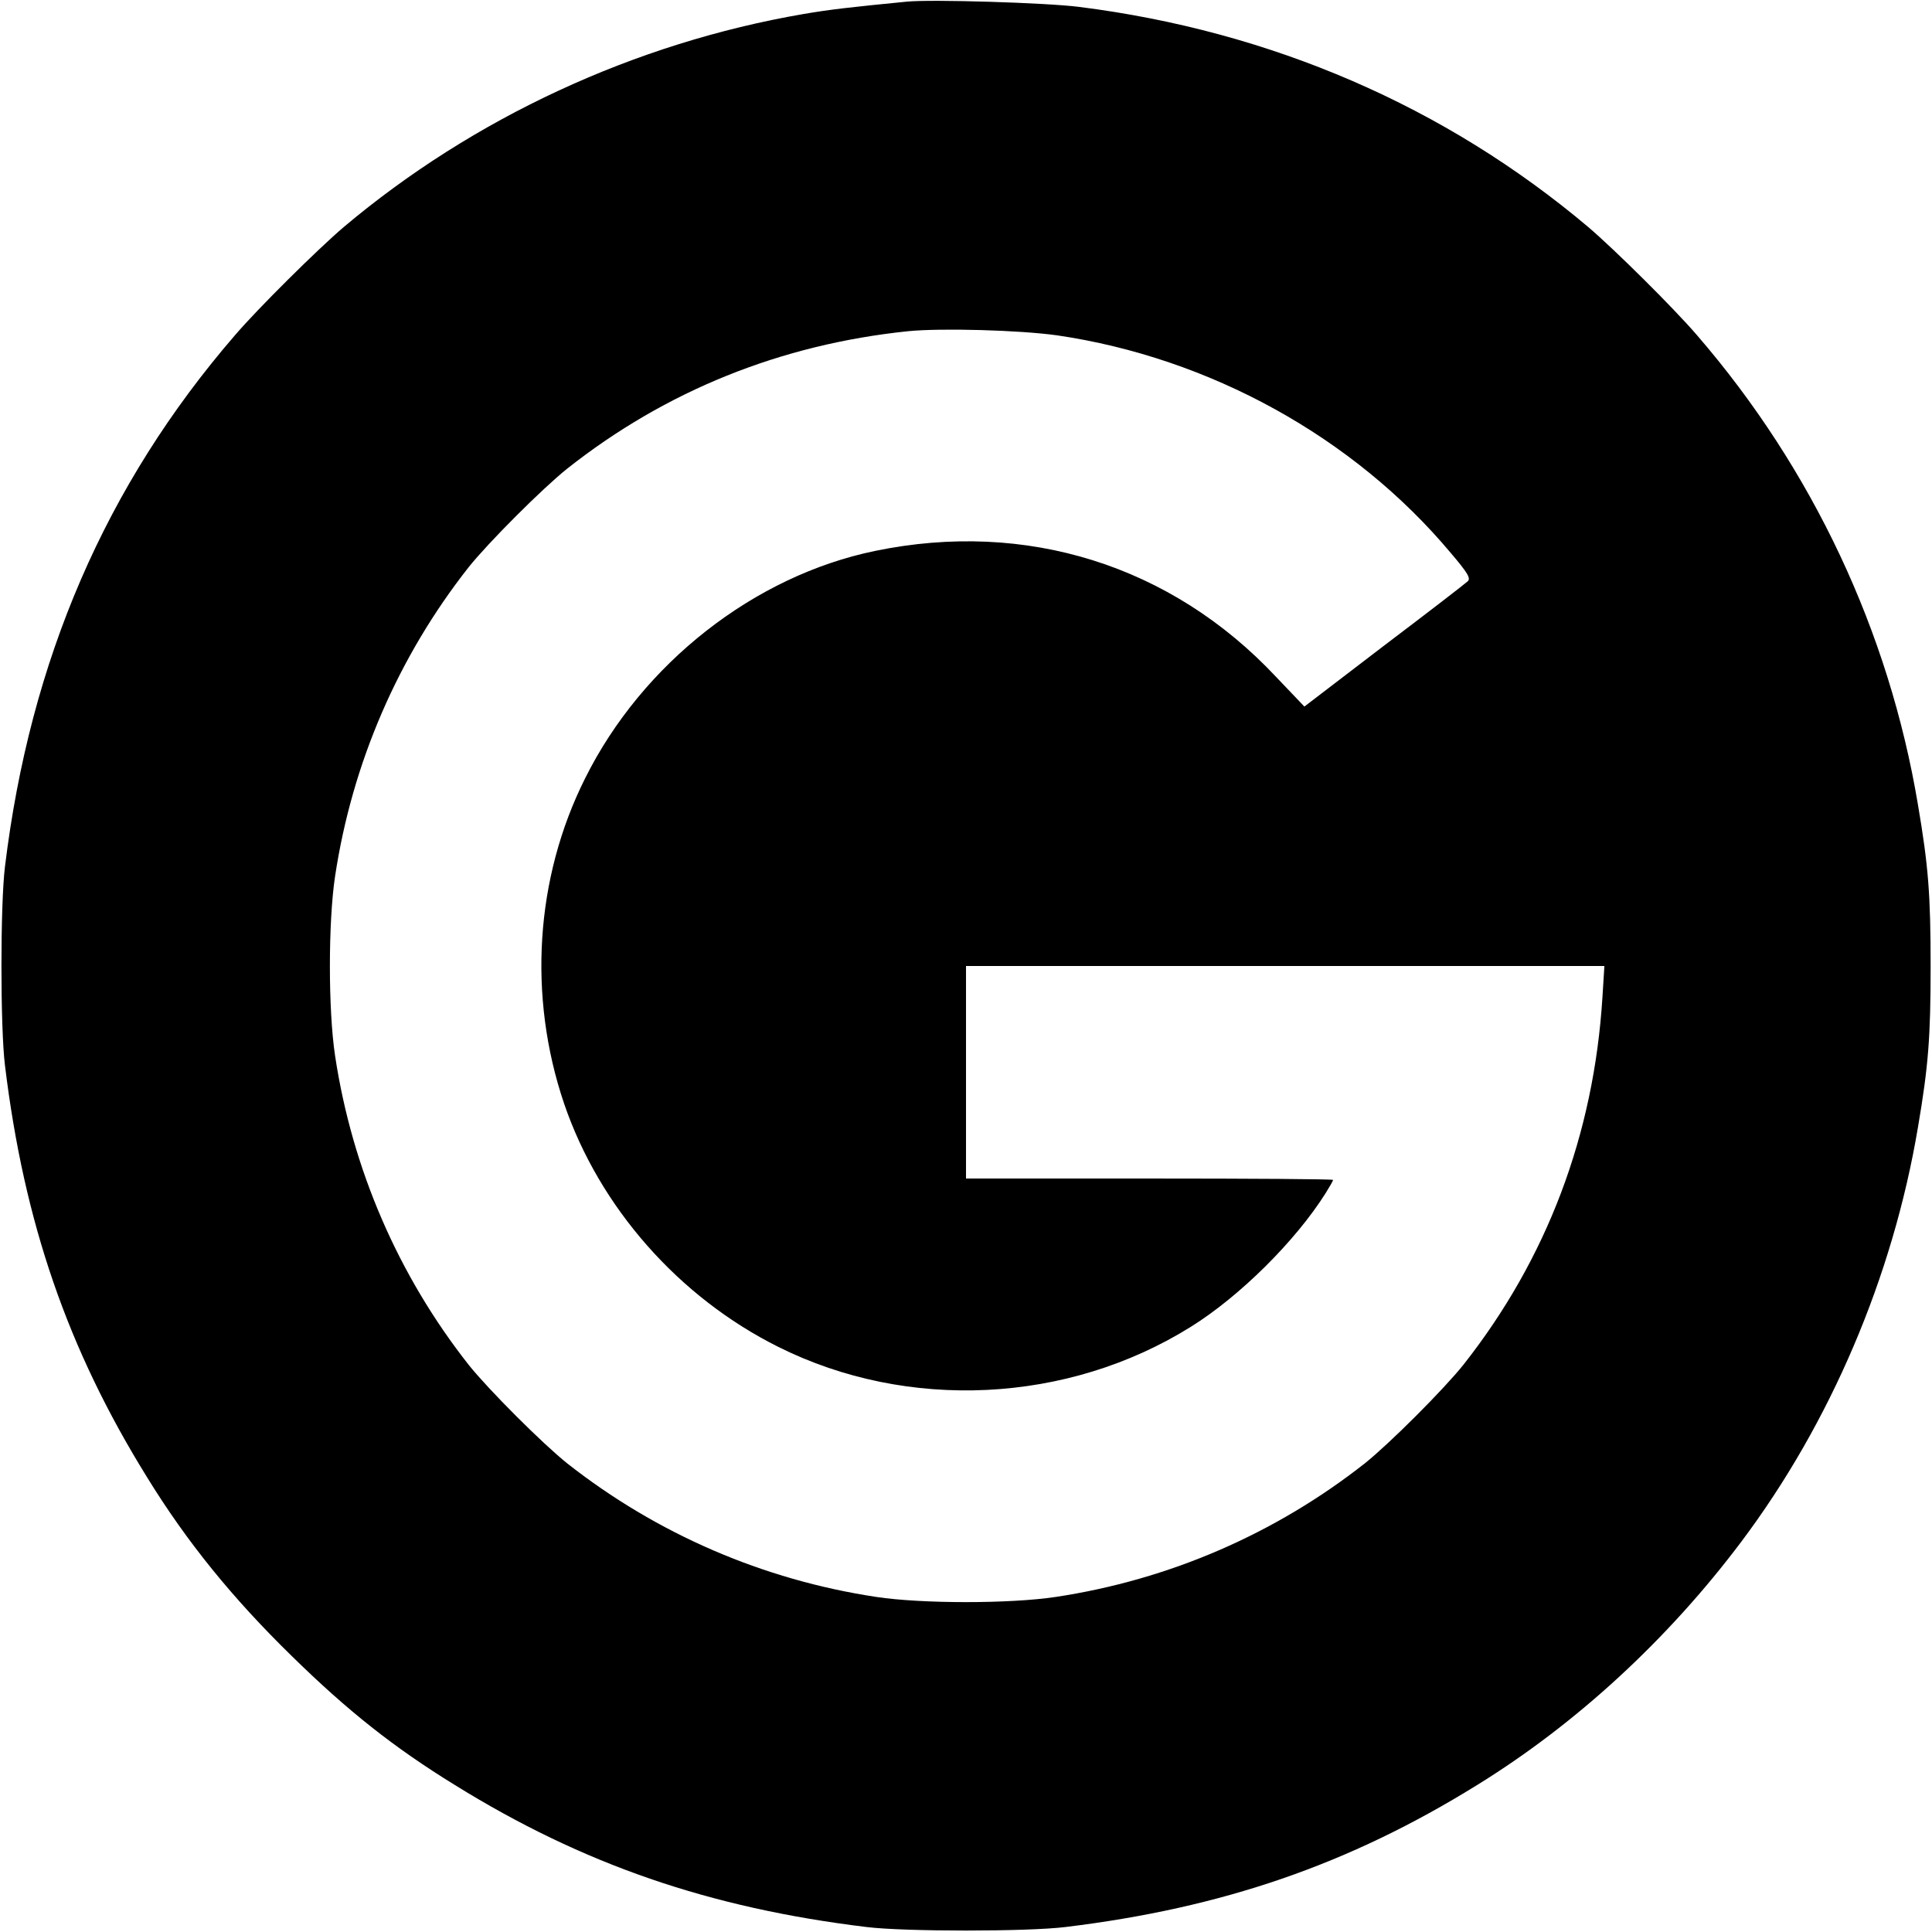
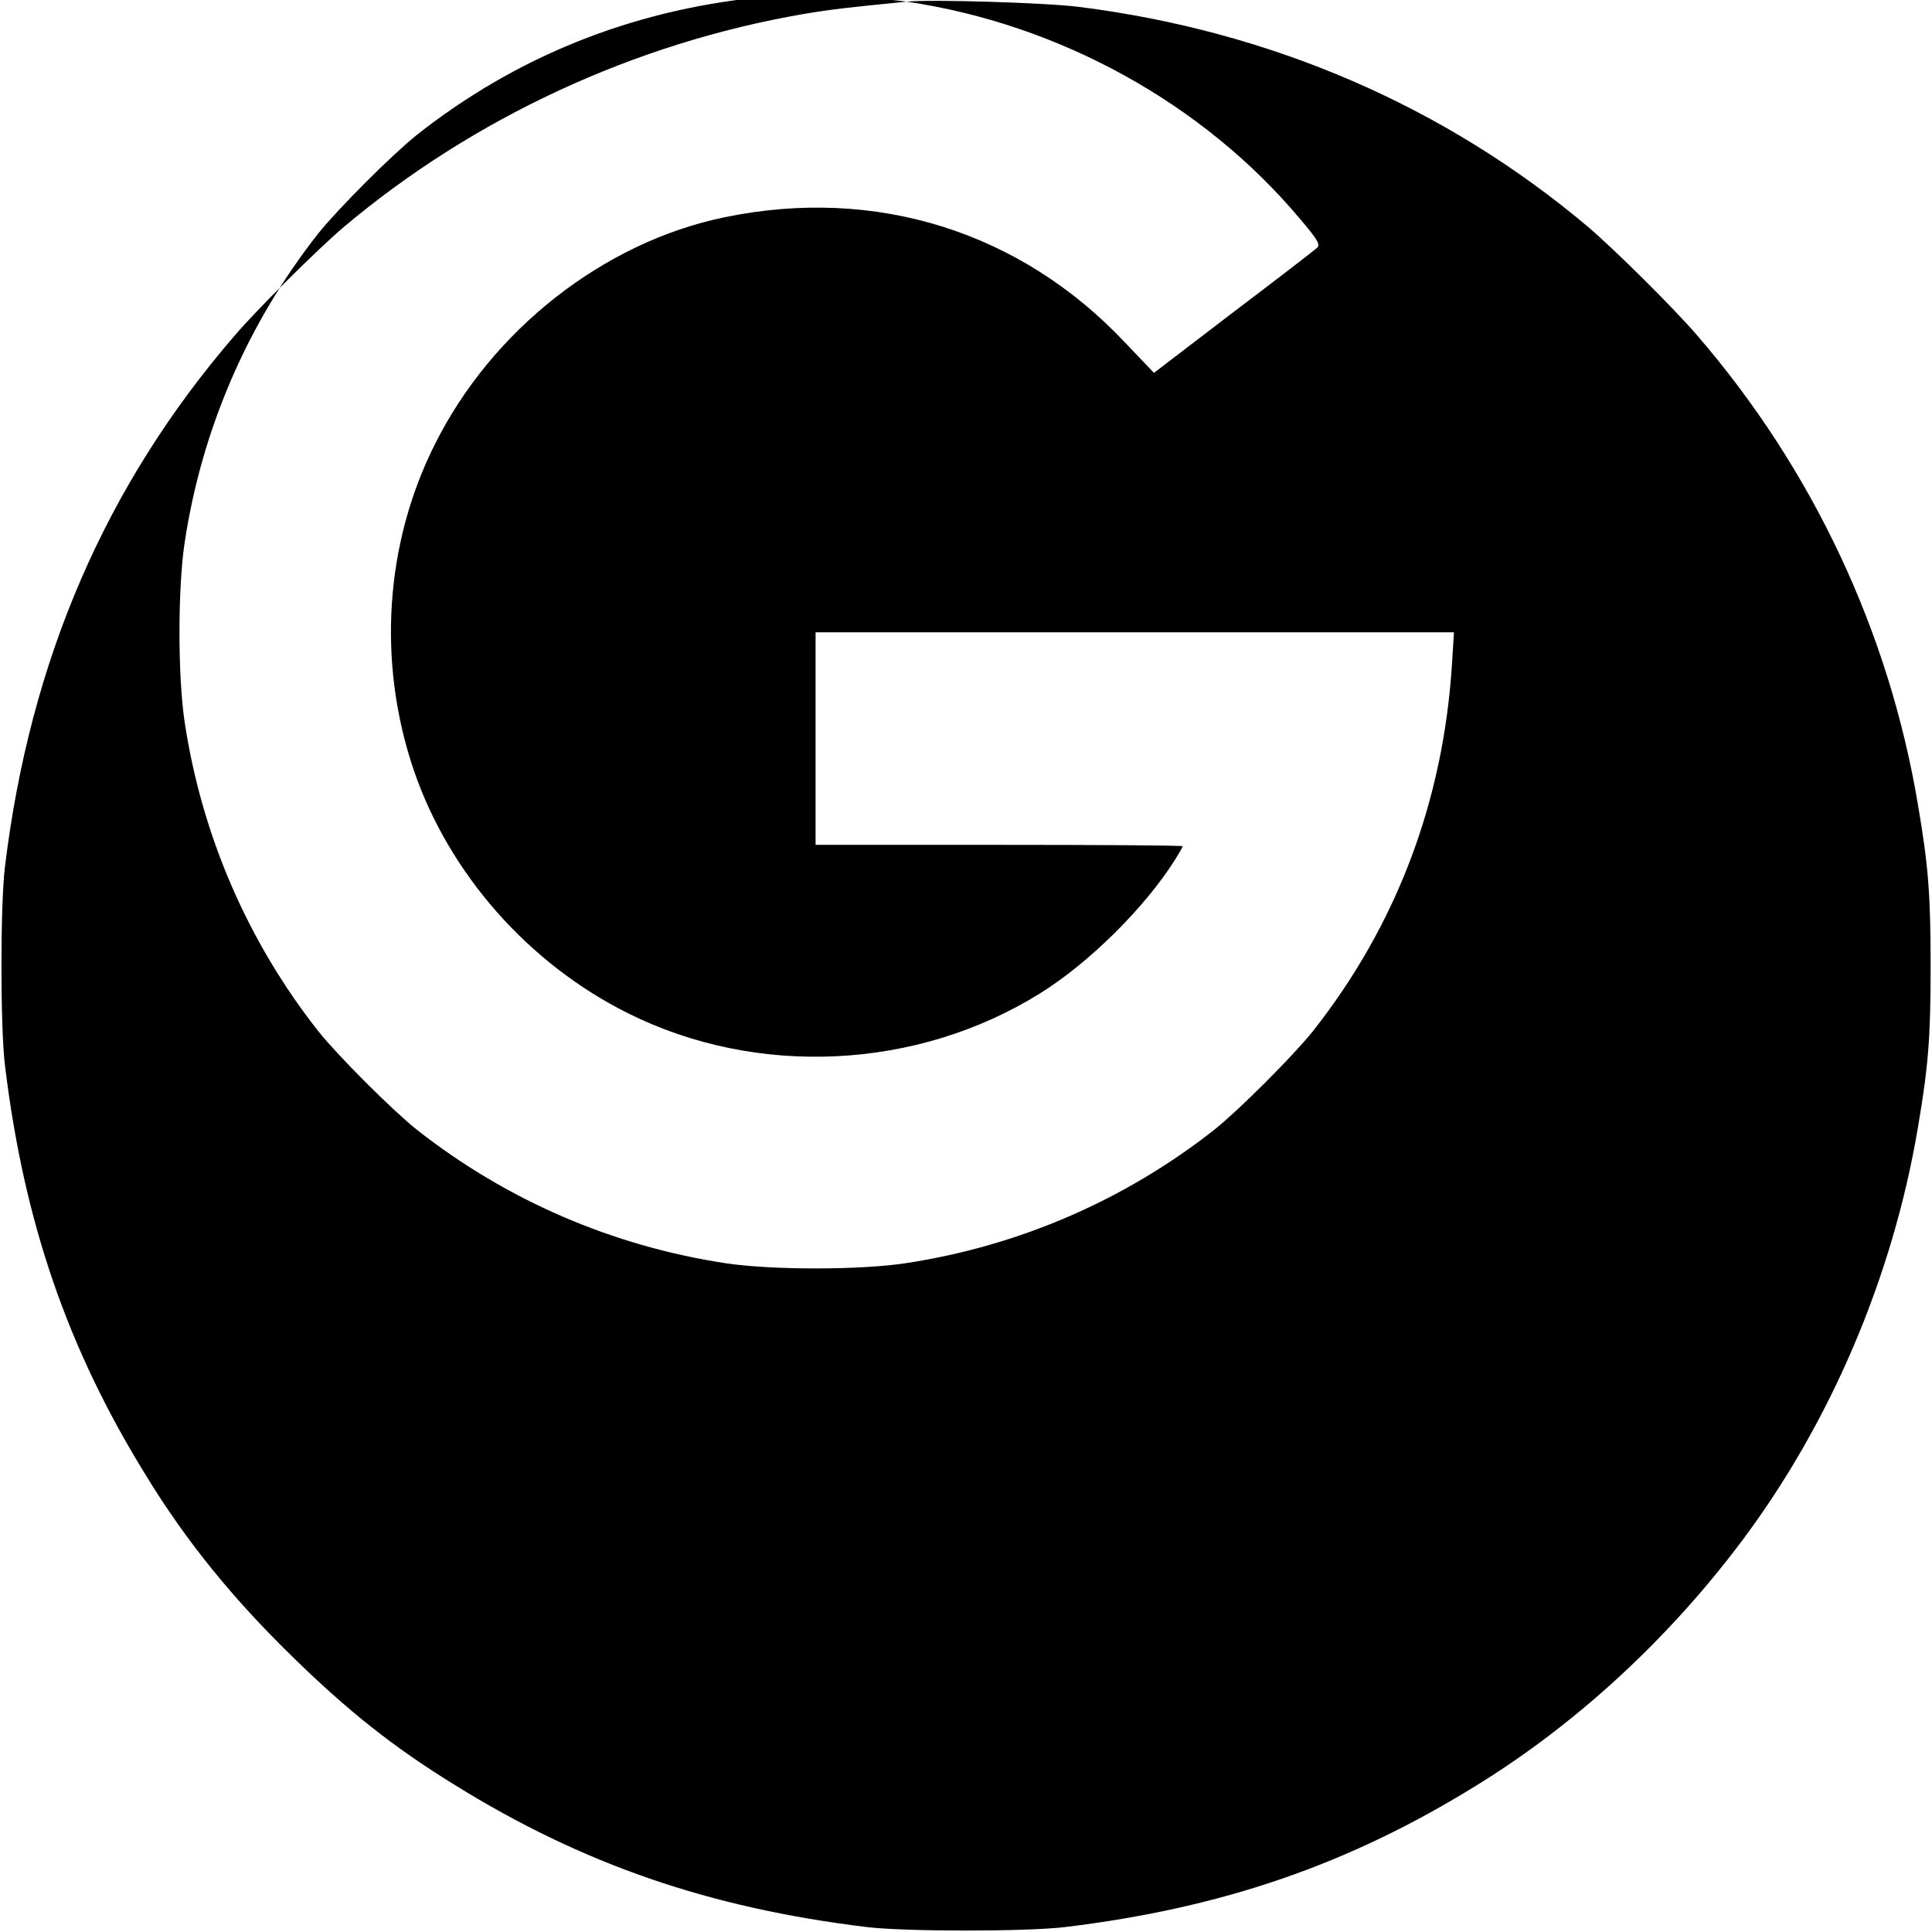
<svg xmlns="http://www.w3.org/2000/svg" version="1.0" width="700pt" height="700pt" viewBox="0 0 700 700" preserveAspectRatio="xMidYMid meet">
  <g transform="translate(0,700) scale(0.1,-0.1)" fill="#000000" stroke="none">
-     <path d="M3285 6994 c-203 -20 -276 -28 -375 -45 -610 -105 -1195 -376 -1665 -772 -95 -81 -310 -294 -394 -392 -468 -542 -742 -1176 -833 -1925 -17 -137 -17 -583 0 -720 69 -569 227 -1028 514 -1491 145 -236 311 -440 525 -649 204 -200 371 -332 592 -468 463 -287 922 -445 1491 -514 137 -17 583 -17 720 0 569 69 1028 227 1491 514 360 222 692 528 958 882 323 430 549 960 640 1501 38 223 46 327 46 585 0 258 -8 362 -46 585 -105 627 -382 1216 -800 1700 -84 98 -299 311 -394 392 -518 437 -1148 710 -1845 798 -117 15 -536 28 -625 19z m545 -1209 c553 -81 1075 -369 1426 -788 63 -74 73 -92 62 -103 -7 -7 -143 -112 -303 -233 l-289 -221 -103 108 c-379 404 -905 569 -1452 456 -438 -90 -844 -408 -1051 -824 -181 -361 -208 -790 -76 -1179 128 -375 415 -701 776 -881 468 -234 1049 -206 1495 73 178 111 379 311 488 484 15 24 27 45 27 48 0 3 -299 5 -665 5 l-665 0 0 385 0 385 1156 0 1157 0 -7 -112 c-31 -499 -201 -949 -504 -1333 -72 -90 -267 -285 -357 -357 -324 -255 -709 -422 -1120 -484 -166 -25 -484 -25 -650 0 -411 62 -796 229 -1120 484 -90 72 -285 267 -357 357 -255 324 -422 709 -484 1120 -25 166 -25 484 0 650 62 411 229 796 484 1120 72 90 267 285 357 357 357 282 773 450 1235 498 120 12 404 4 540 -15z" />
+     <path d="M3285 6994 c-203 -20 -276 -28 -375 -45 -610 -105 -1195 -376 -1665 -772 -95 -81 -310 -294 -394 -392 -468 -542 -742 -1176 -833 -1925 -17 -137 -17 -583 0 -720 69 -569 227 -1028 514 -1491 145 -236 311 -440 525 -649 204 -200 371 -332 592 -468 463 -287 922 -445 1491 -514 137 -17 583 -17 720 0 569 69 1028 227 1491 514 360 222 692 528 958 882 323 430 549 960 640 1501 38 223 46 327 46 585 0 258 -8 362 -46 585 -105 627 -382 1216 -800 1700 -84 98 -299 311 -394 392 -518 437 -1148 710 -1845 798 -117 15 -536 28 -625 19z c553 -81 1075 -369 1426 -788 63 -74 73 -92 62 -103 -7 -7 -143 -112 -303 -233 l-289 -221 -103 108 c-379 404 -905 569 -1452 456 -438 -90 -844 -408 -1051 -824 -181 -361 -208 -790 -76 -1179 128 -375 415 -701 776 -881 468 -234 1049 -206 1495 73 178 111 379 311 488 484 15 24 27 45 27 48 0 3 -299 5 -665 5 l-665 0 0 385 0 385 1156 0 1157 0 -7 -112 c-31 -499 -201 -949 -504 -1333 -72 -90 -267 -285 -357 -357 -324 -255 -709 -422 -1120 -484 -166 -25 -484 -25 -650 0 -411 62 -796 229 -1120 484 -90 72 -285 267 -357 357 -255 324 -422 709 -484 1120 -25 166 -25 484 0 650 62 411 229 796 484 1120 72 90 267 285 357 357 357 282 773 450 1235 498 120 12 404 4 540 -15z" />
  </g>
</svg>